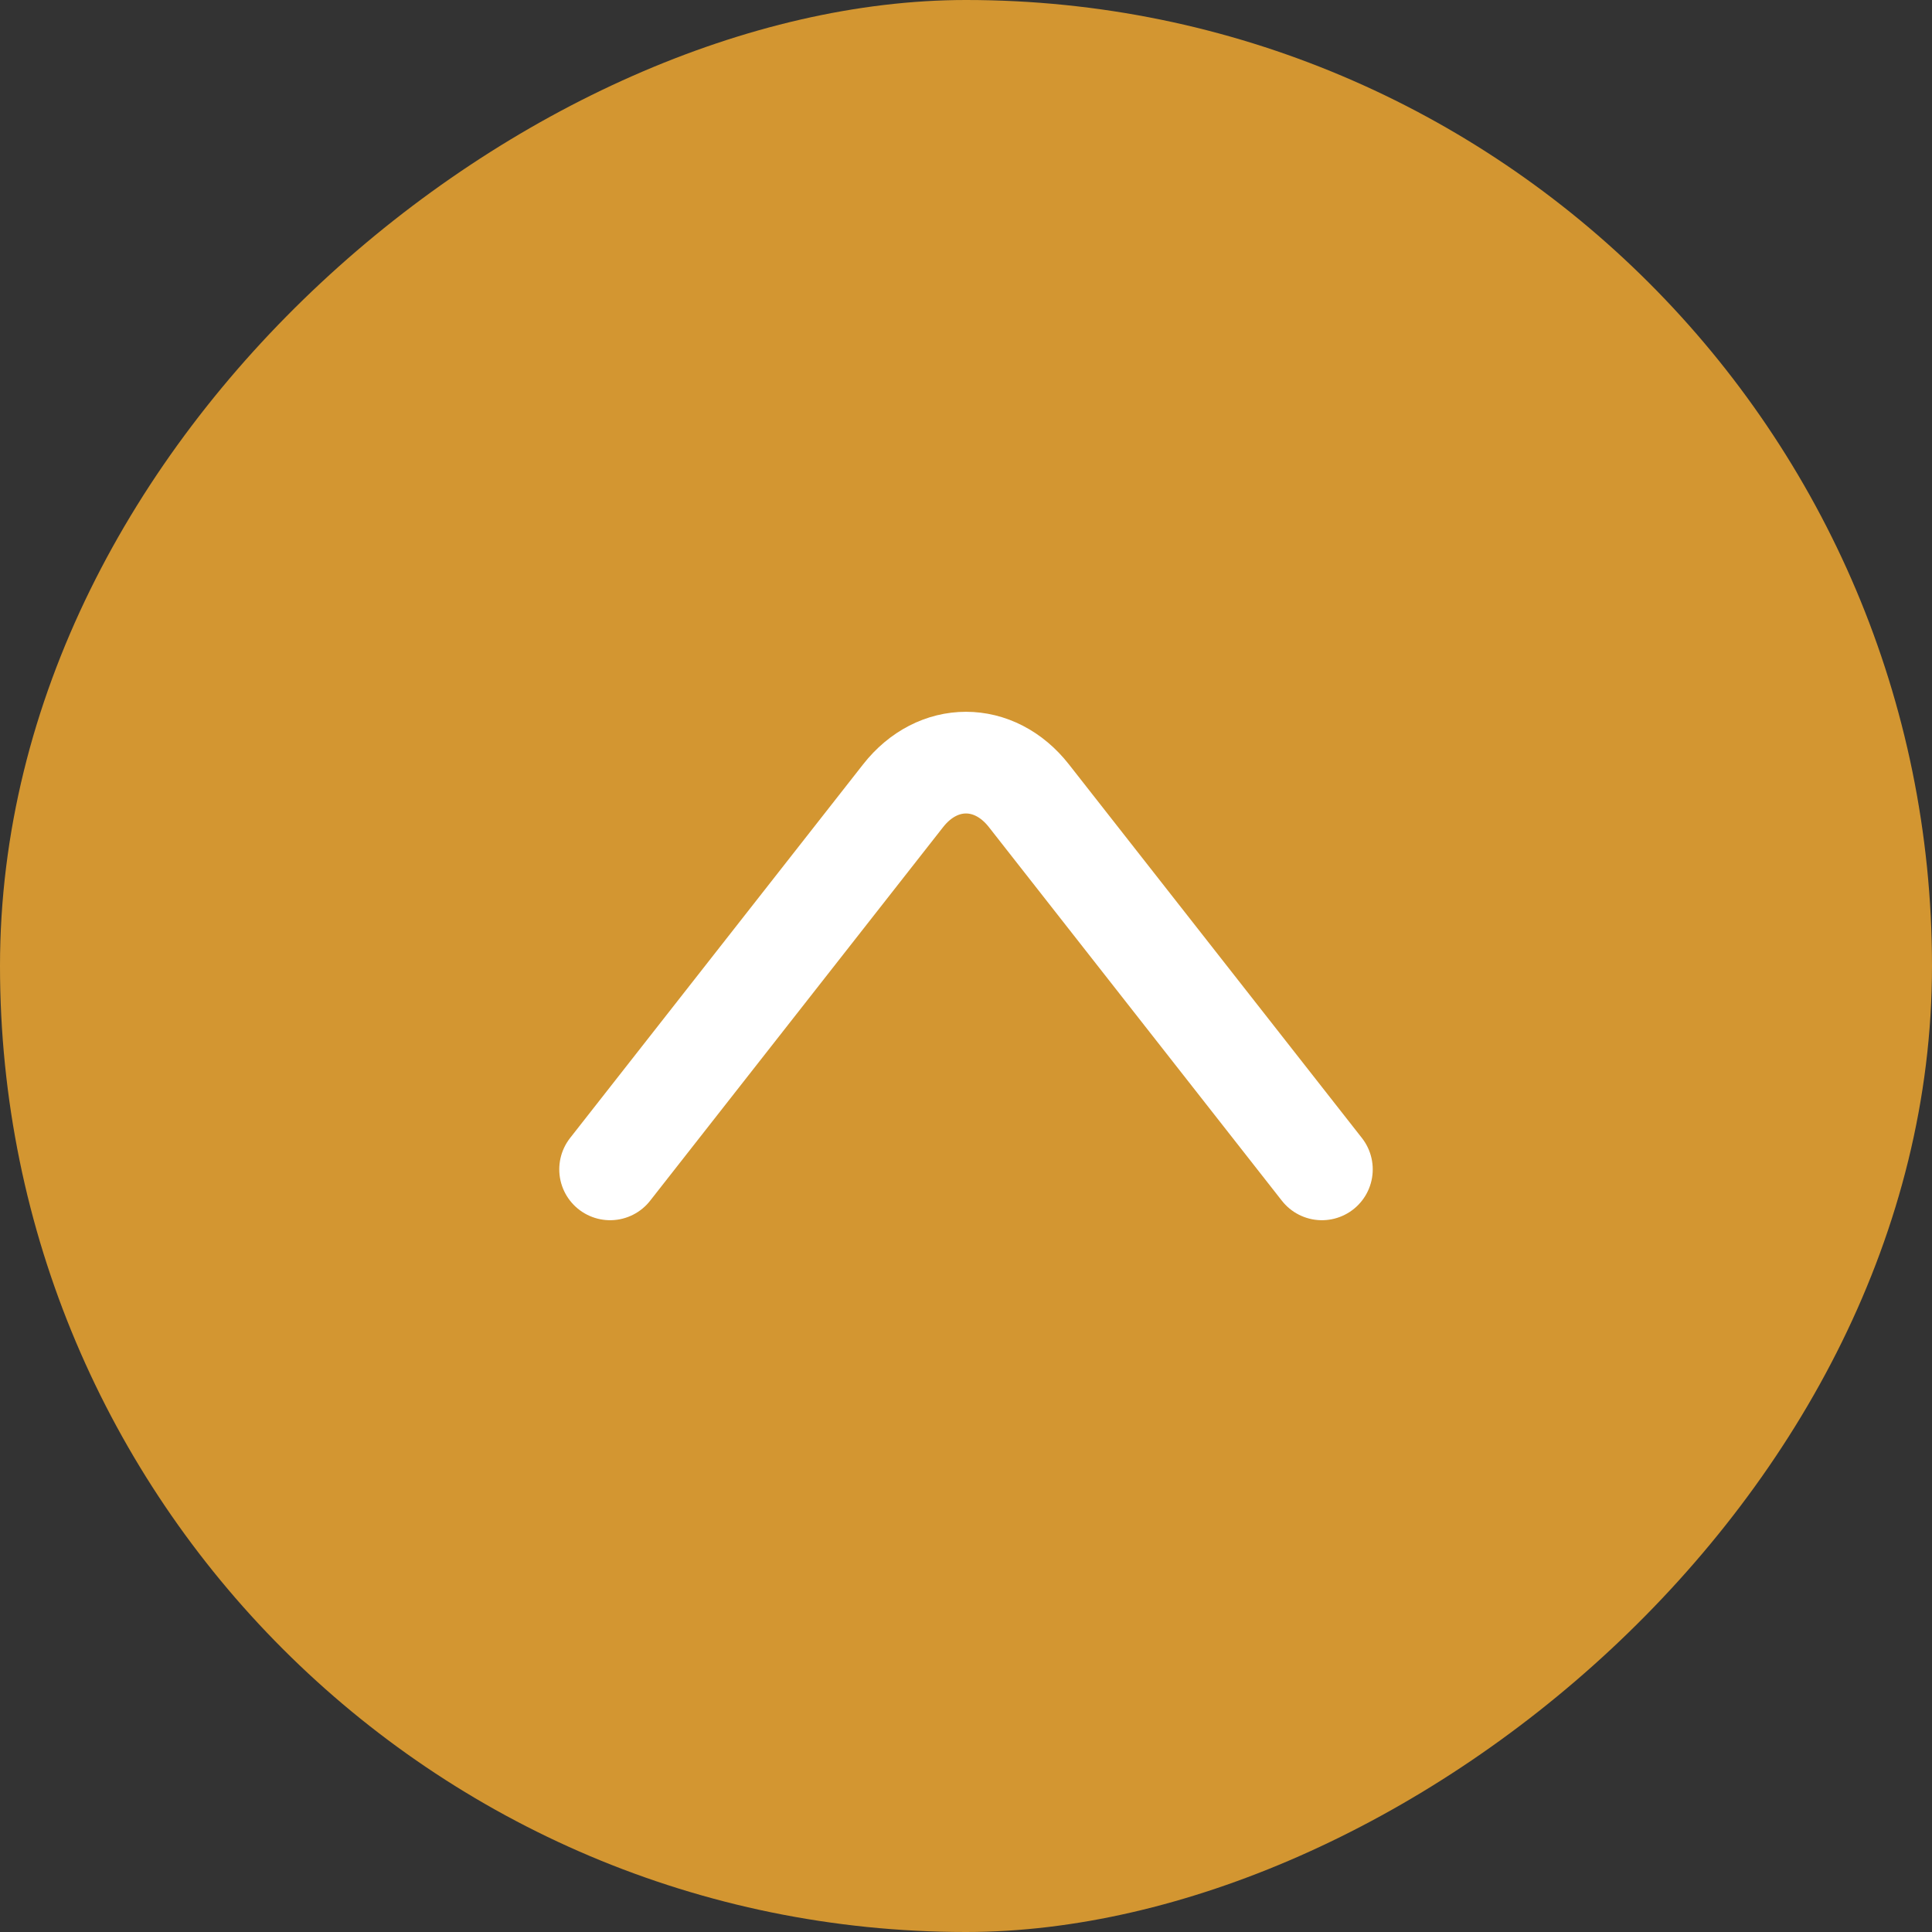
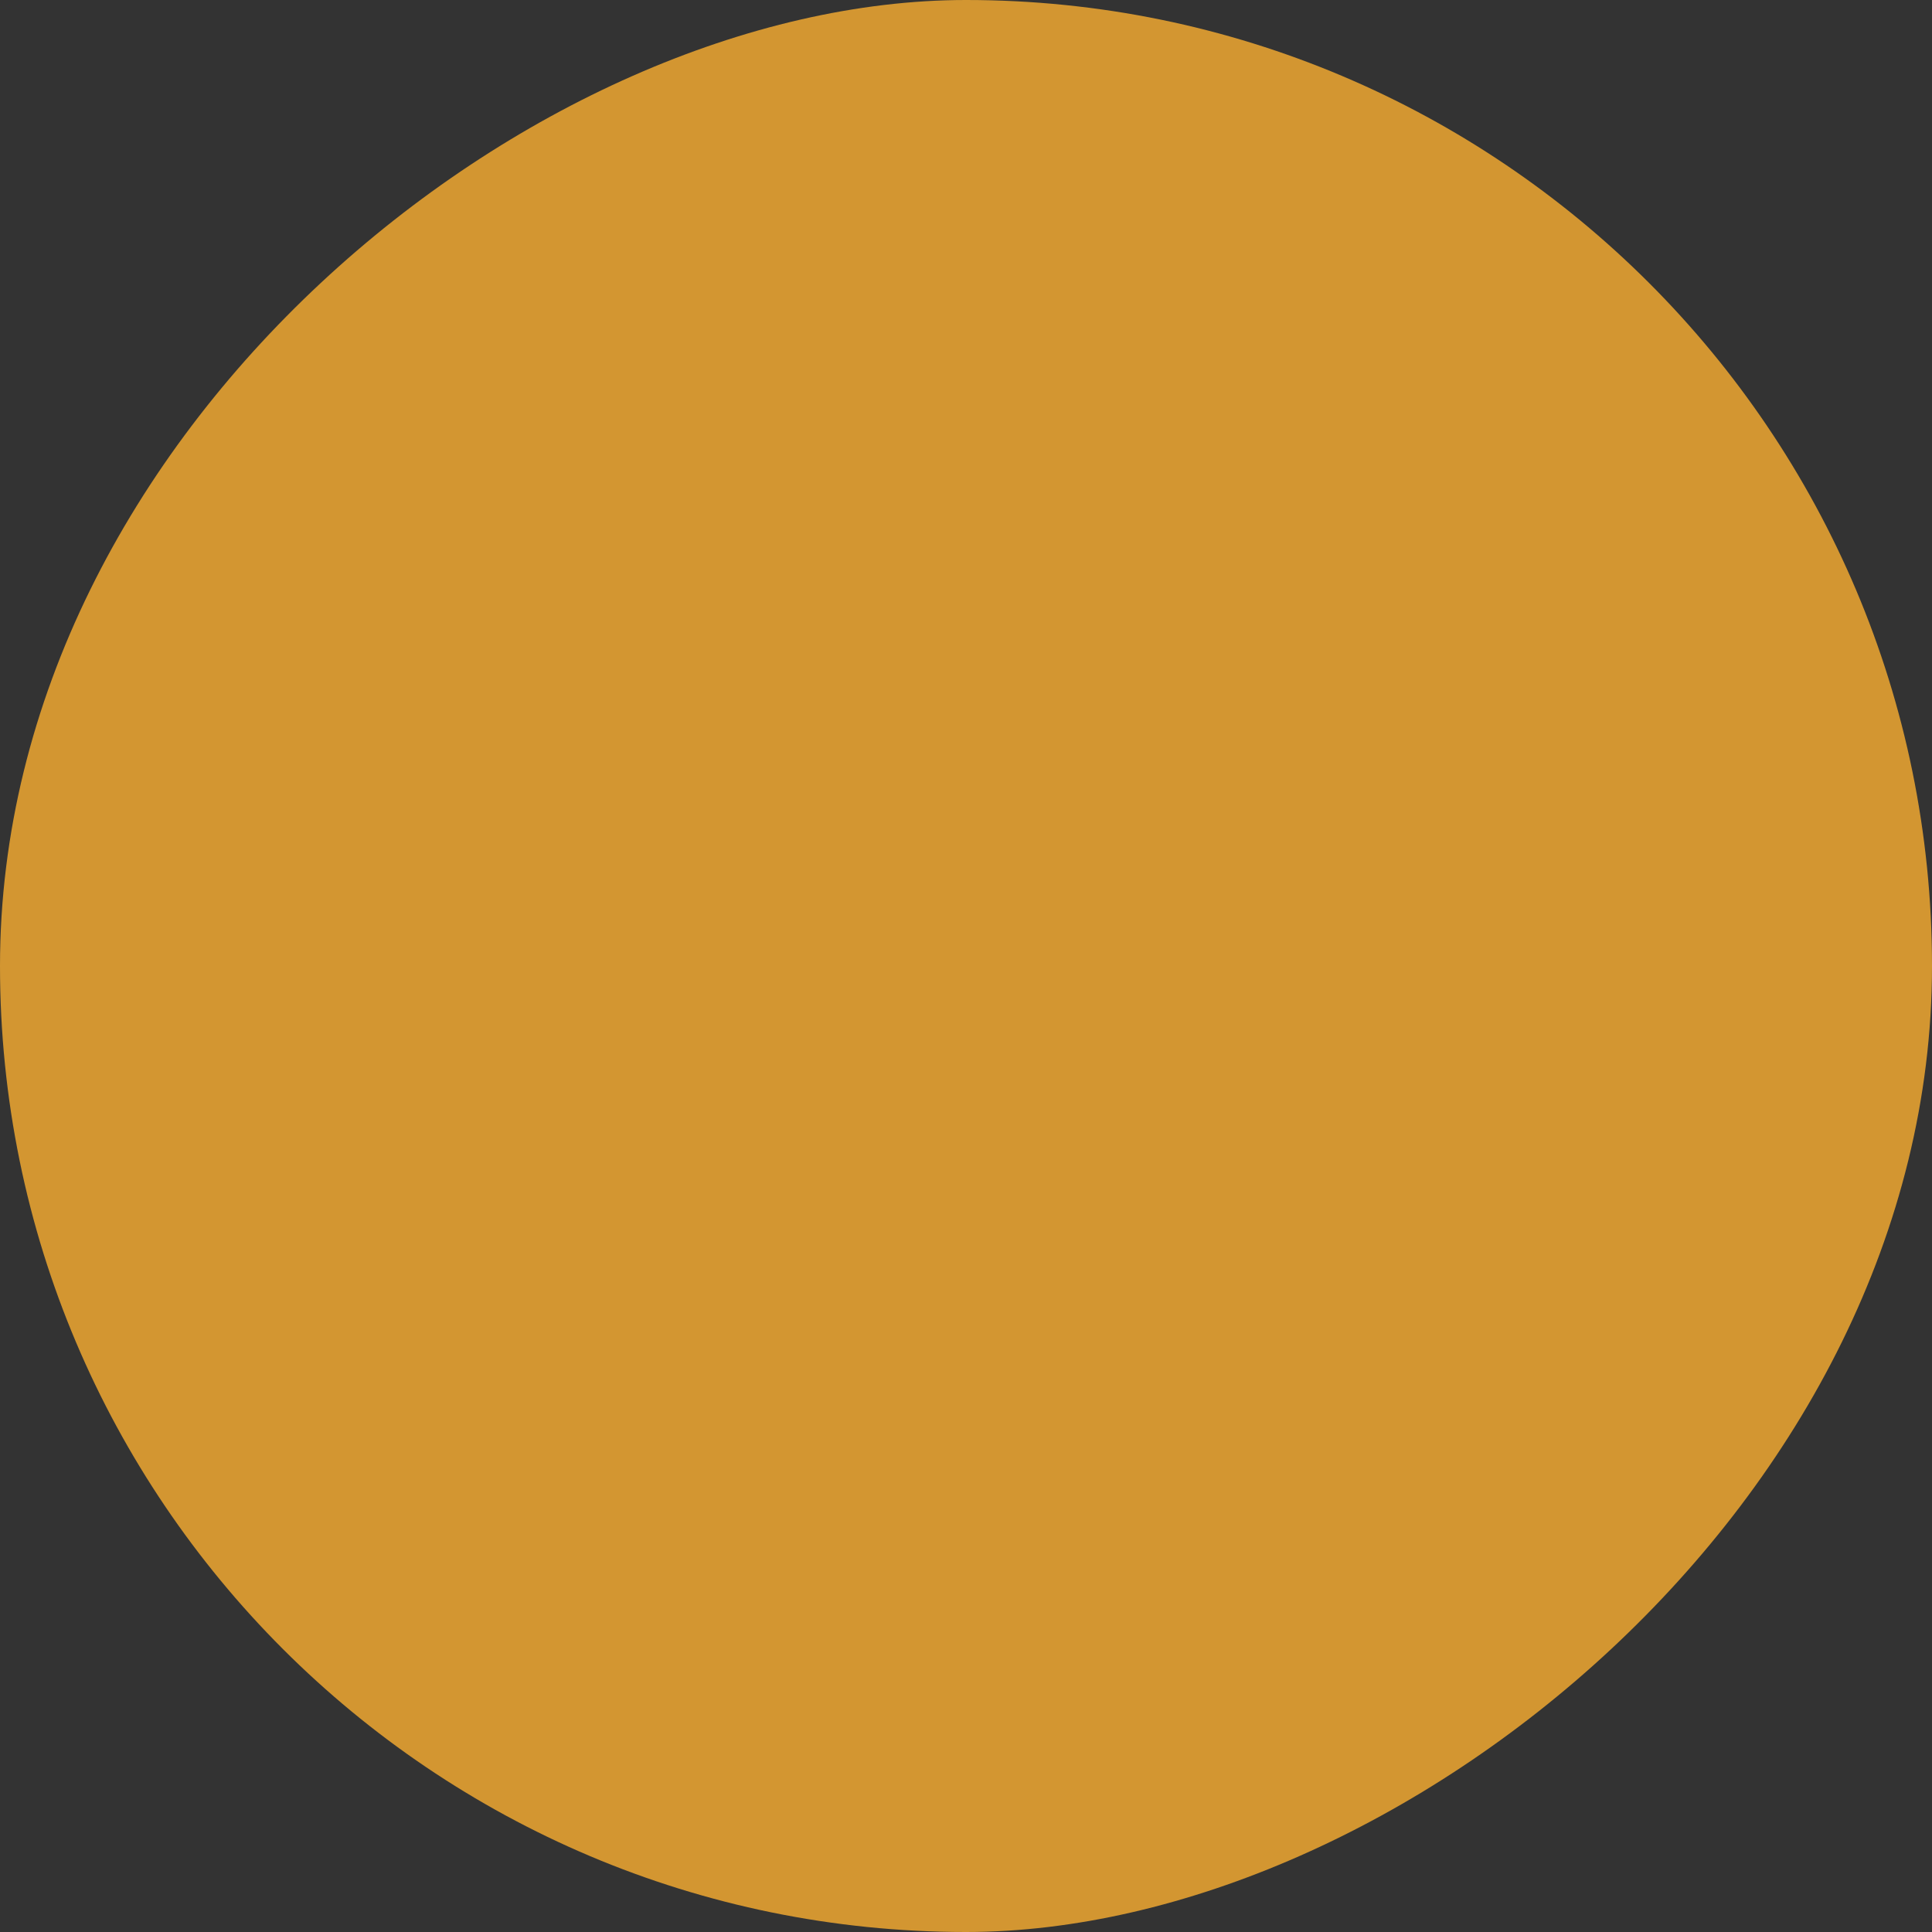
<svg xmlns="http://www.w3.org/2000/svg" width="38" height="38" viewBox="0 0 38 38" fill="none">
  <rect x="0" y="0" width="38" height="38" fill="#333333" stroke="none" />
  <rect y="38" width="38" height="38" rx="19" transform="rotate(-90 0 38)" fill="url(#paint0_linear_2701_1774)" />
-   <path d="M26 23L20.237 15.651C19.557 14.783 18.443 14.783 17.763 15.651L12 23" stroke="white" stroke-width="2" stroke-miterlimit="10" stroke-linecap="round" stroke-linejoin="round" />
  <defs>
    <linearGradient id="paint0_linear_2701_1774" x1="0" y1="57" x2="38" y2="57" gradientUnits="userSpaceOnUse">
      <stop stop-color="#D39631" />
      <stop offset="0.504" stop-color="#D39631" />
      <stop offset="1" stop-color="#D39631" />
    </linearGradient>
  </defs>
</svg>